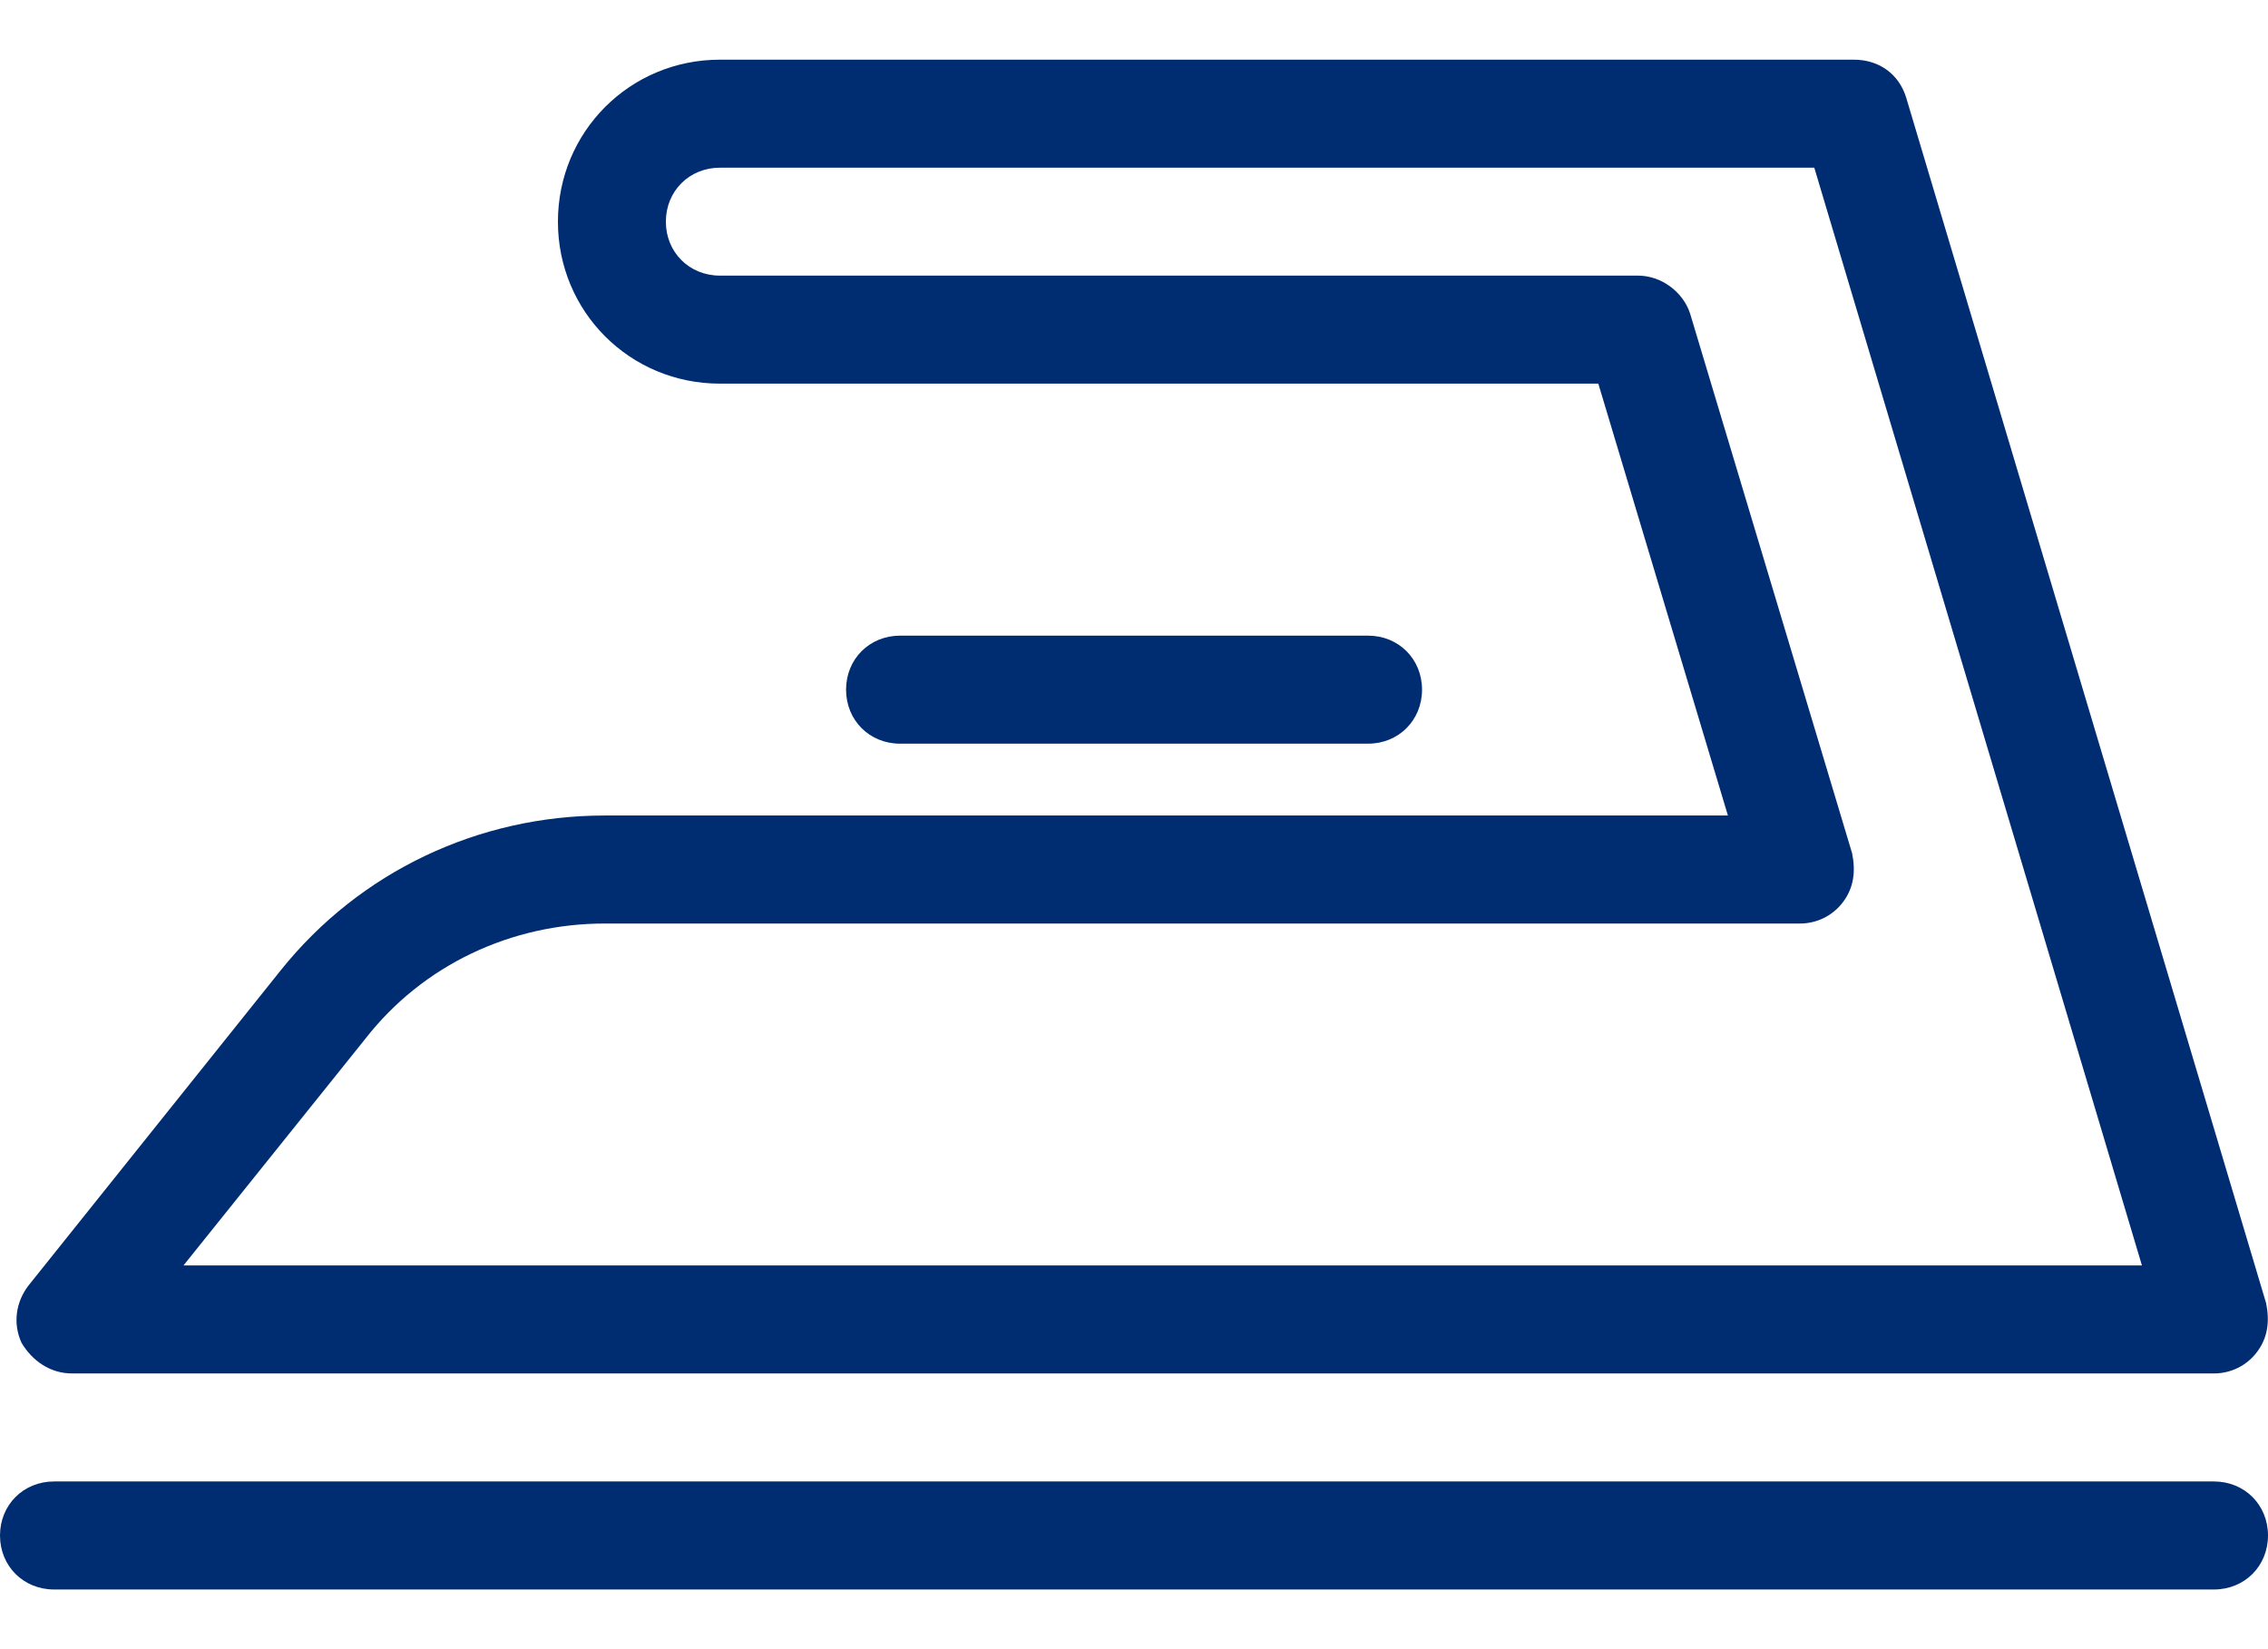
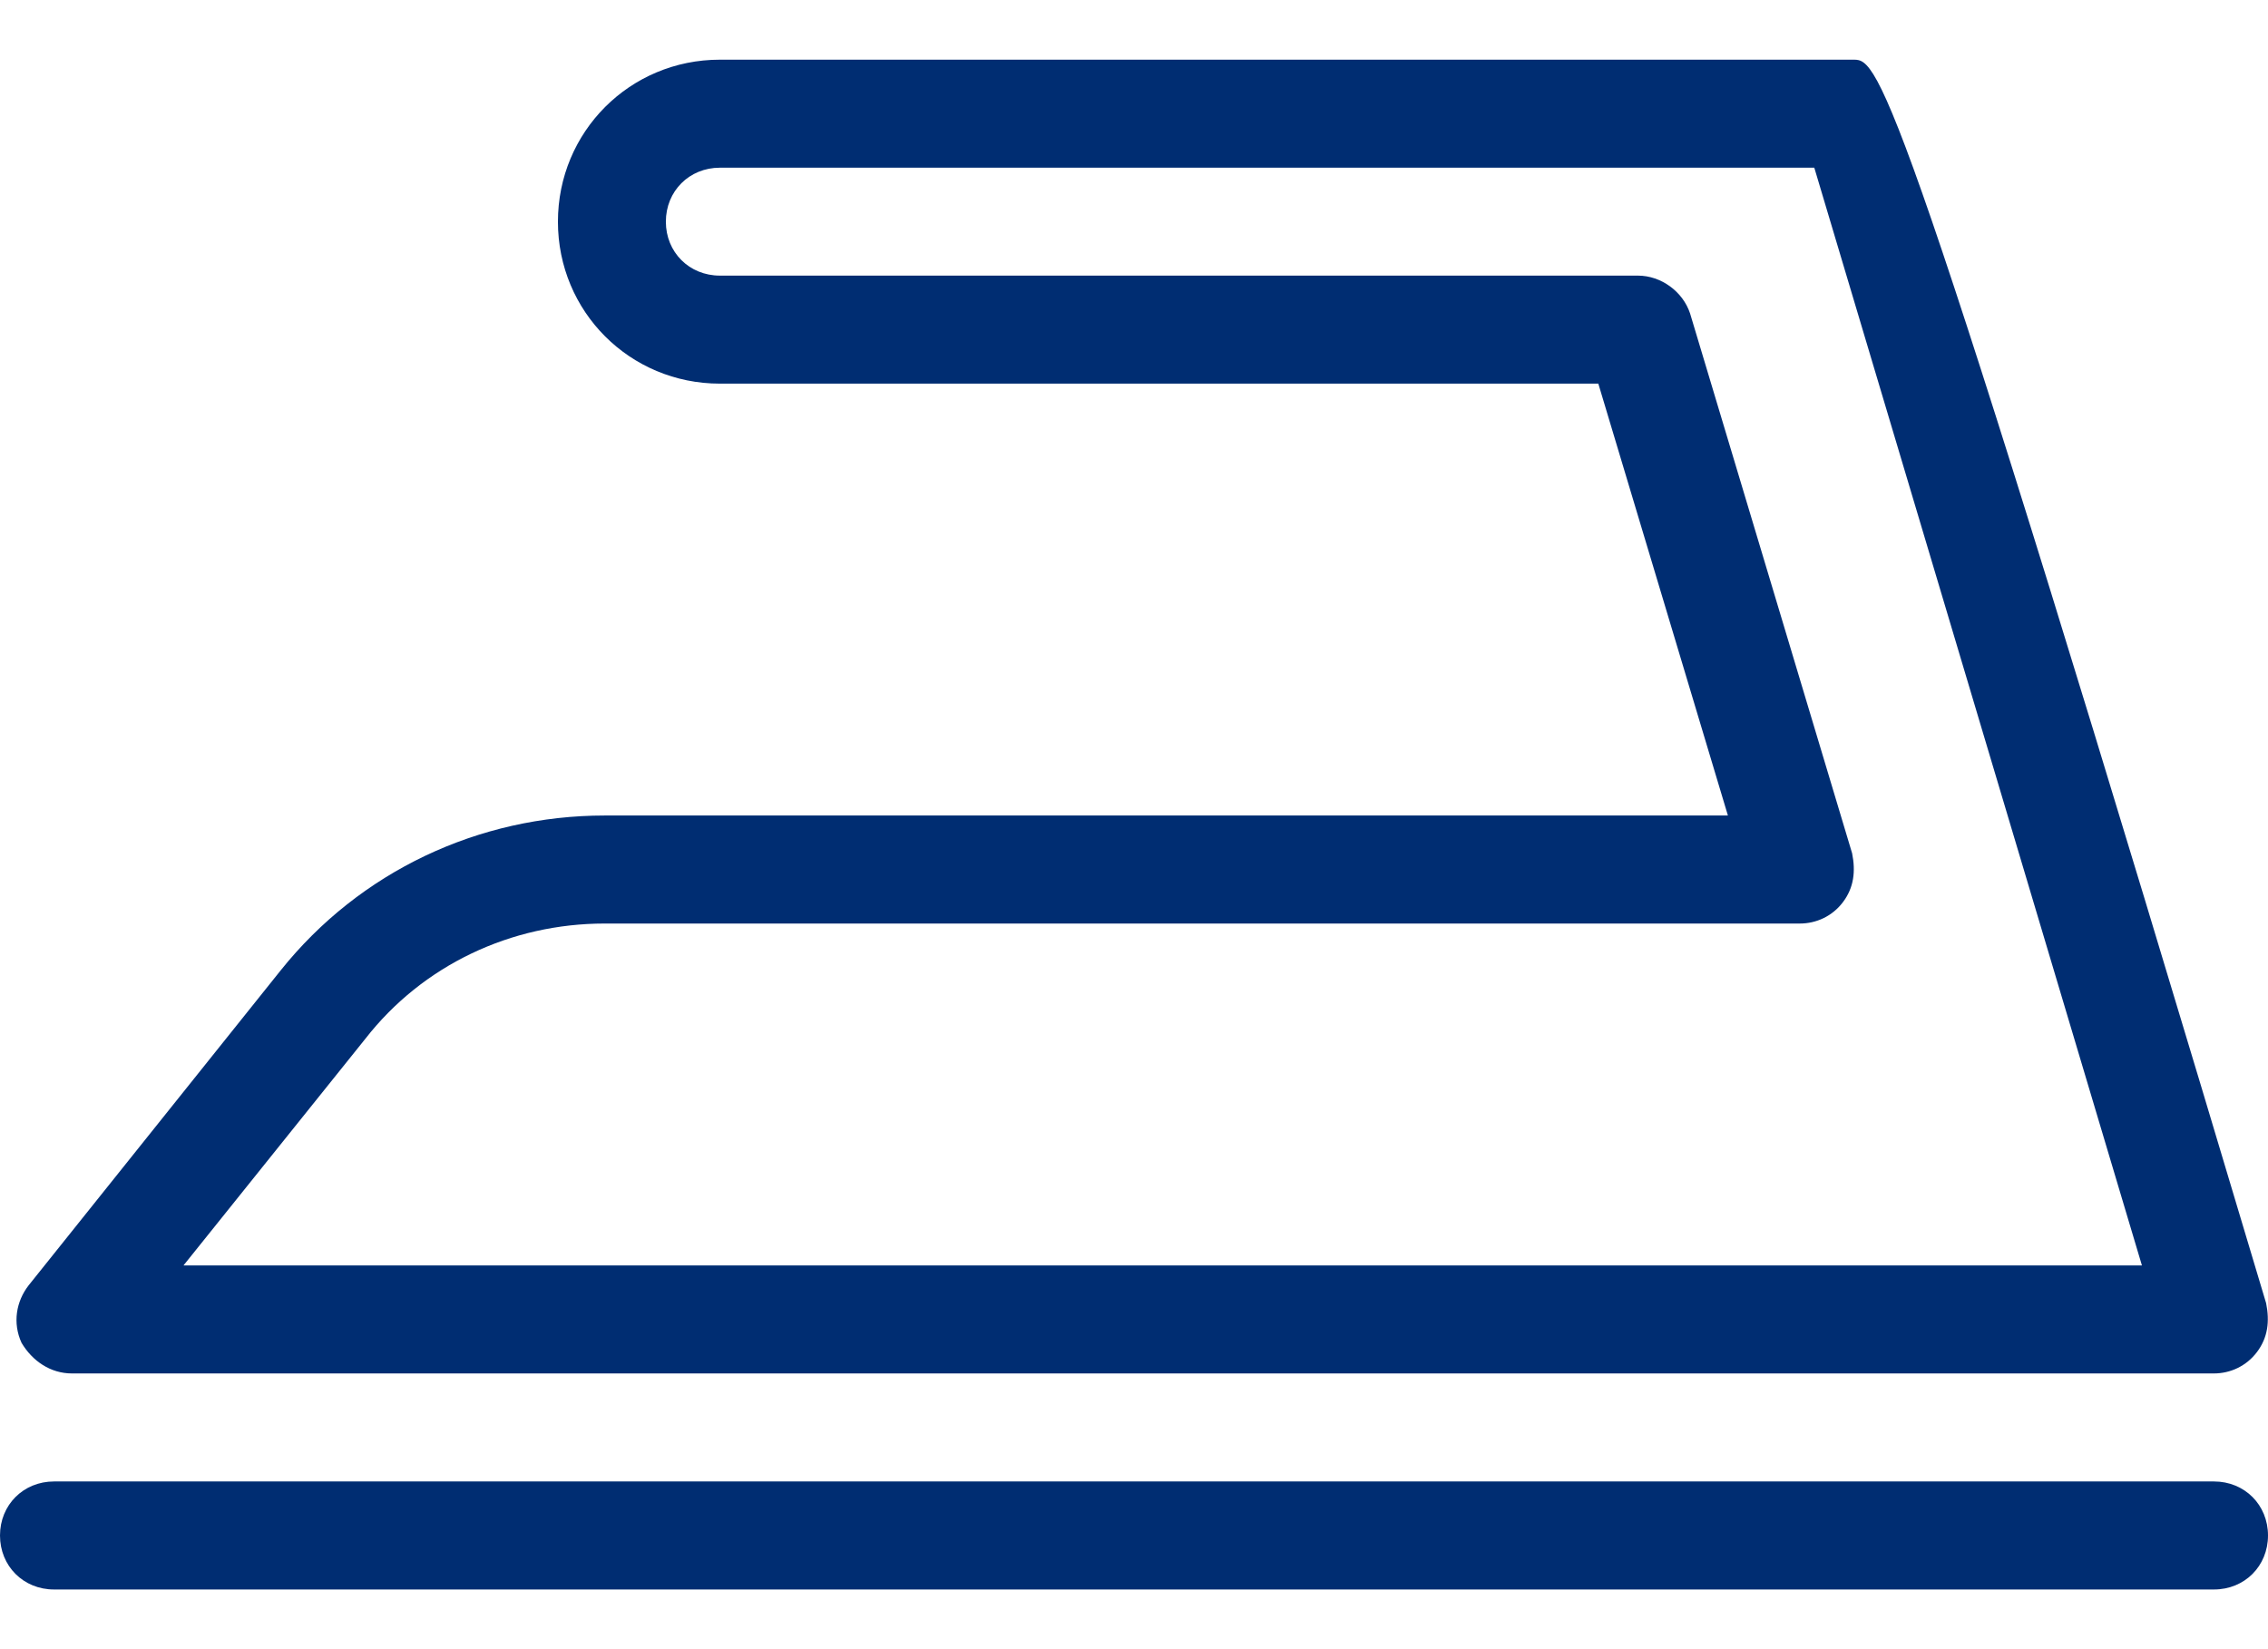
<svg xmlns="http://www.w3.org/2000/svg" width="22" height="16" viewBox="0 0 22 16" fill="none">
  <path d="M0.524 15.421H21.476C21.773 15.421 22 15.194 22 14.897C22 14.6 21.773 14.373 21.476 14.373H0.524C0.227 14.373 0 14.6 0 14.897C0 15.194 0.227 15.421 0.524 15.421Z" fill="#002D72" />
-   <path d="M0.698 13.325H21.475C21.633 13.325 21.79 13.255 21.894 13.116C21.999 12.976 22.017 12.819 21.982 12.644L18.49 0.946C18.42 0.719 18.228 0.579 17.983 0.579H6.983C6.11 0.579 5.412 1.278 5.412 2.151C5.412 3.024 6.11 3.722 6.983 3.722H15.504L16.761 7.912H5.866C4.644 7.912 3.491 8.454 2.723 9.414L0.278 12.47C0.156 12.627 0.121 12.836 0.209 13.028C0.313 13.203 0.488 13.325 0.698 13.325ZM3.544 10.078C4.102 9.362 4.958 8.96 5.866 8.96H17.459C17.617 8.96 17.774 8.89 17.878 8.751C17.983 8.611 18.001 8.454 17.966 8.279L16.394 3.041C16.325 2.831 16.115 2.674 15.888 2.674H6.983C6.686 2.674 6.459 2.447 6.459 2.151C6.459 1.854 6.686 1.627 6.983 1.627H17.599L20.777 12.277H1.78L3.544 10.078Z" fill="#002D72" />
-   <path d="M13.271 7.215C13.567 7.215 13.794 6.988 13.794 6.691C13.794 6.394 13.567 6.167 13.271 6.167H8.731C8.434 6.167 8.207 6.394 8.207 6.691C8.207 6.988 8.434 7.215 8.731 7.215H13.271Z" fill="#002D72" />
+   <path d="M0.698 13.325H21.475C21.633 13.325 21.79 13.255 21.894 13.116C21.999 12.976 22.017 12.819 21.982 12.644C18.42 0.719 18.228 0.579 17.983 0.579H6.983C6.11 0.579 5.412 1.278 5.412 2.151C5.412 3.024 6.11 3.722 6.983 3.722H15.504L16.761 7.912H5.866C4.644 7.912 3.491 8.454 2.723 9.414L0.278 12.47C0.156 12.627 0.121 12.836 0.209 13.028C0.313 13.203 0.488 13.325 0.698 13.325ZM3.544 10.078C4.102 9.362 4.958 8.96 5.866 8.96H17.459C17.617 8.96 17.774 8.89 17.878 8.751C17.983 8.611 18.001 8.454 17.966 8.279L16.394 3.041C16.325 2.831 16.115 2.674 15.888 2.674H6.983C6.686 2.674 6.459 2.447 6.459 2.151C6.459 1.854 6.686 1.627 6.983 1.627H17.599L20.777 12.277H1.78L3.544 10.078Z" fill="#002D72" />
</svg>